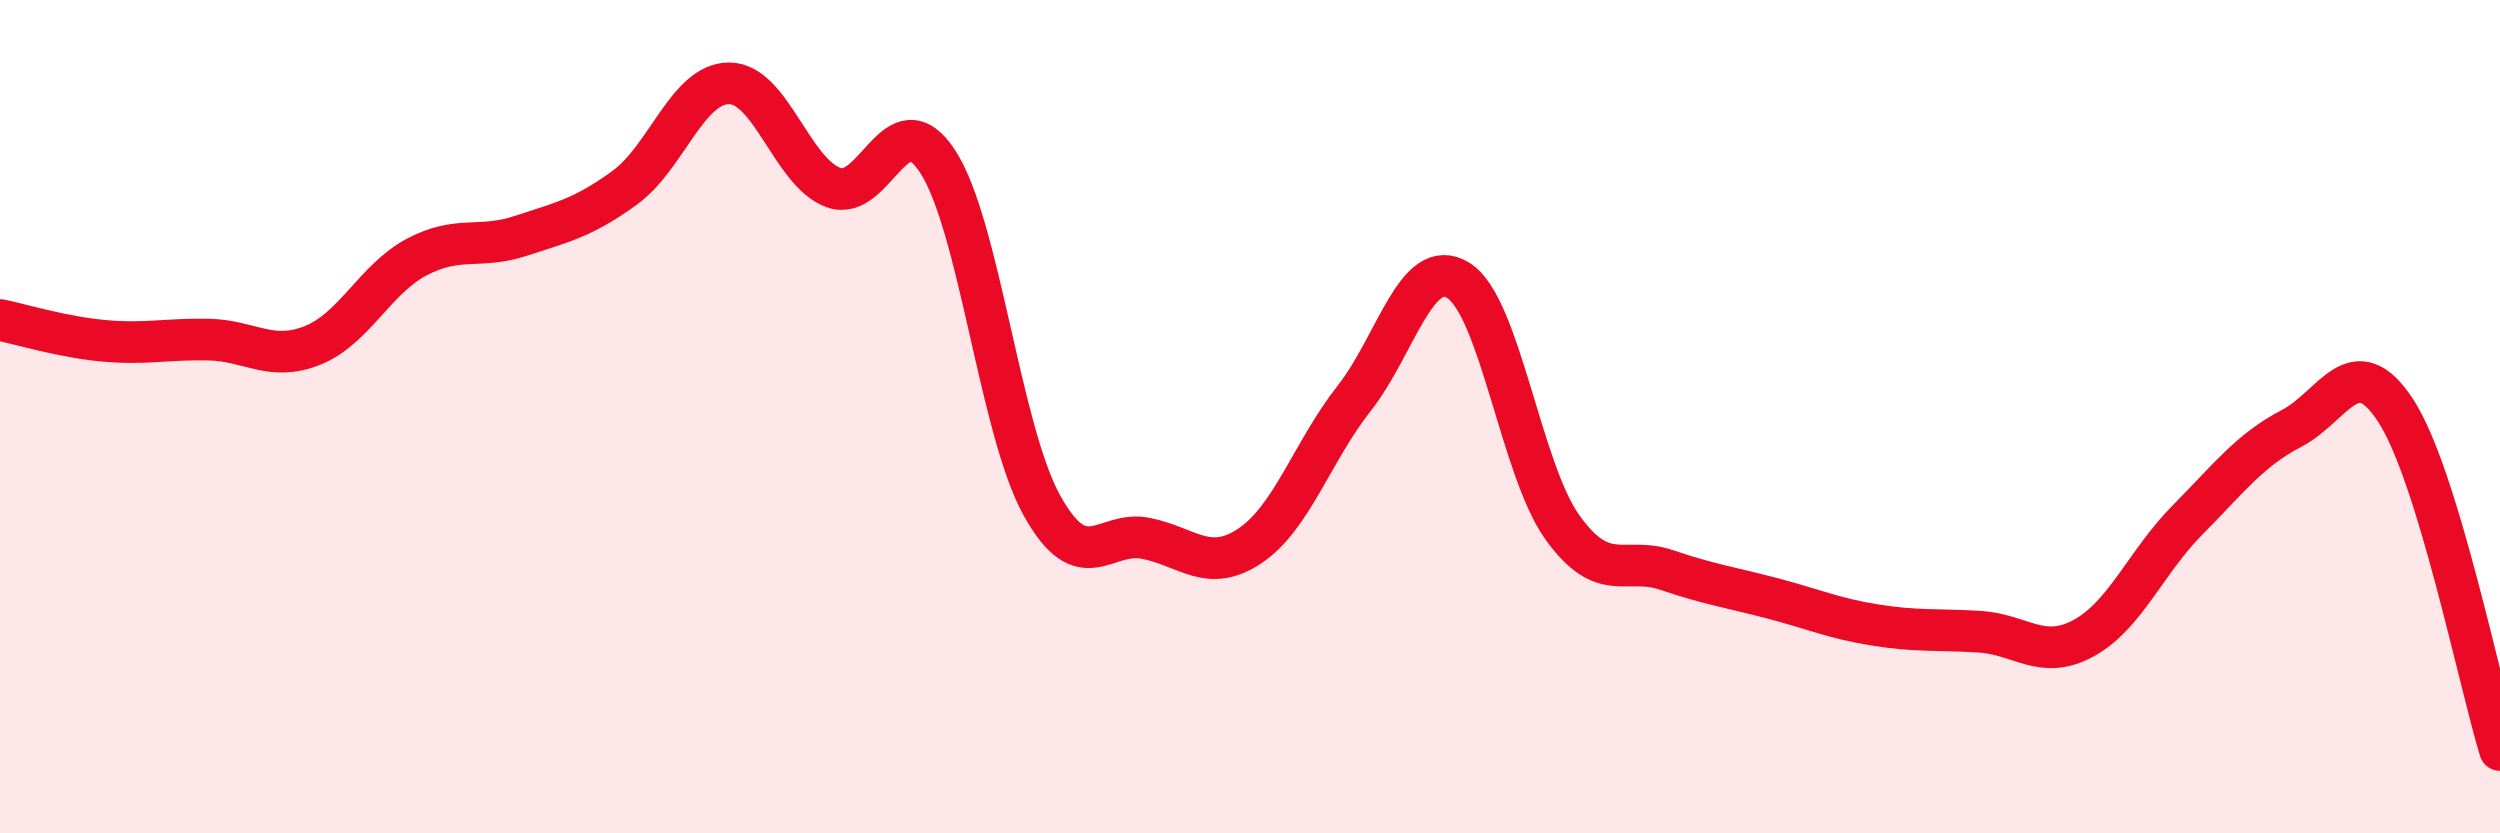
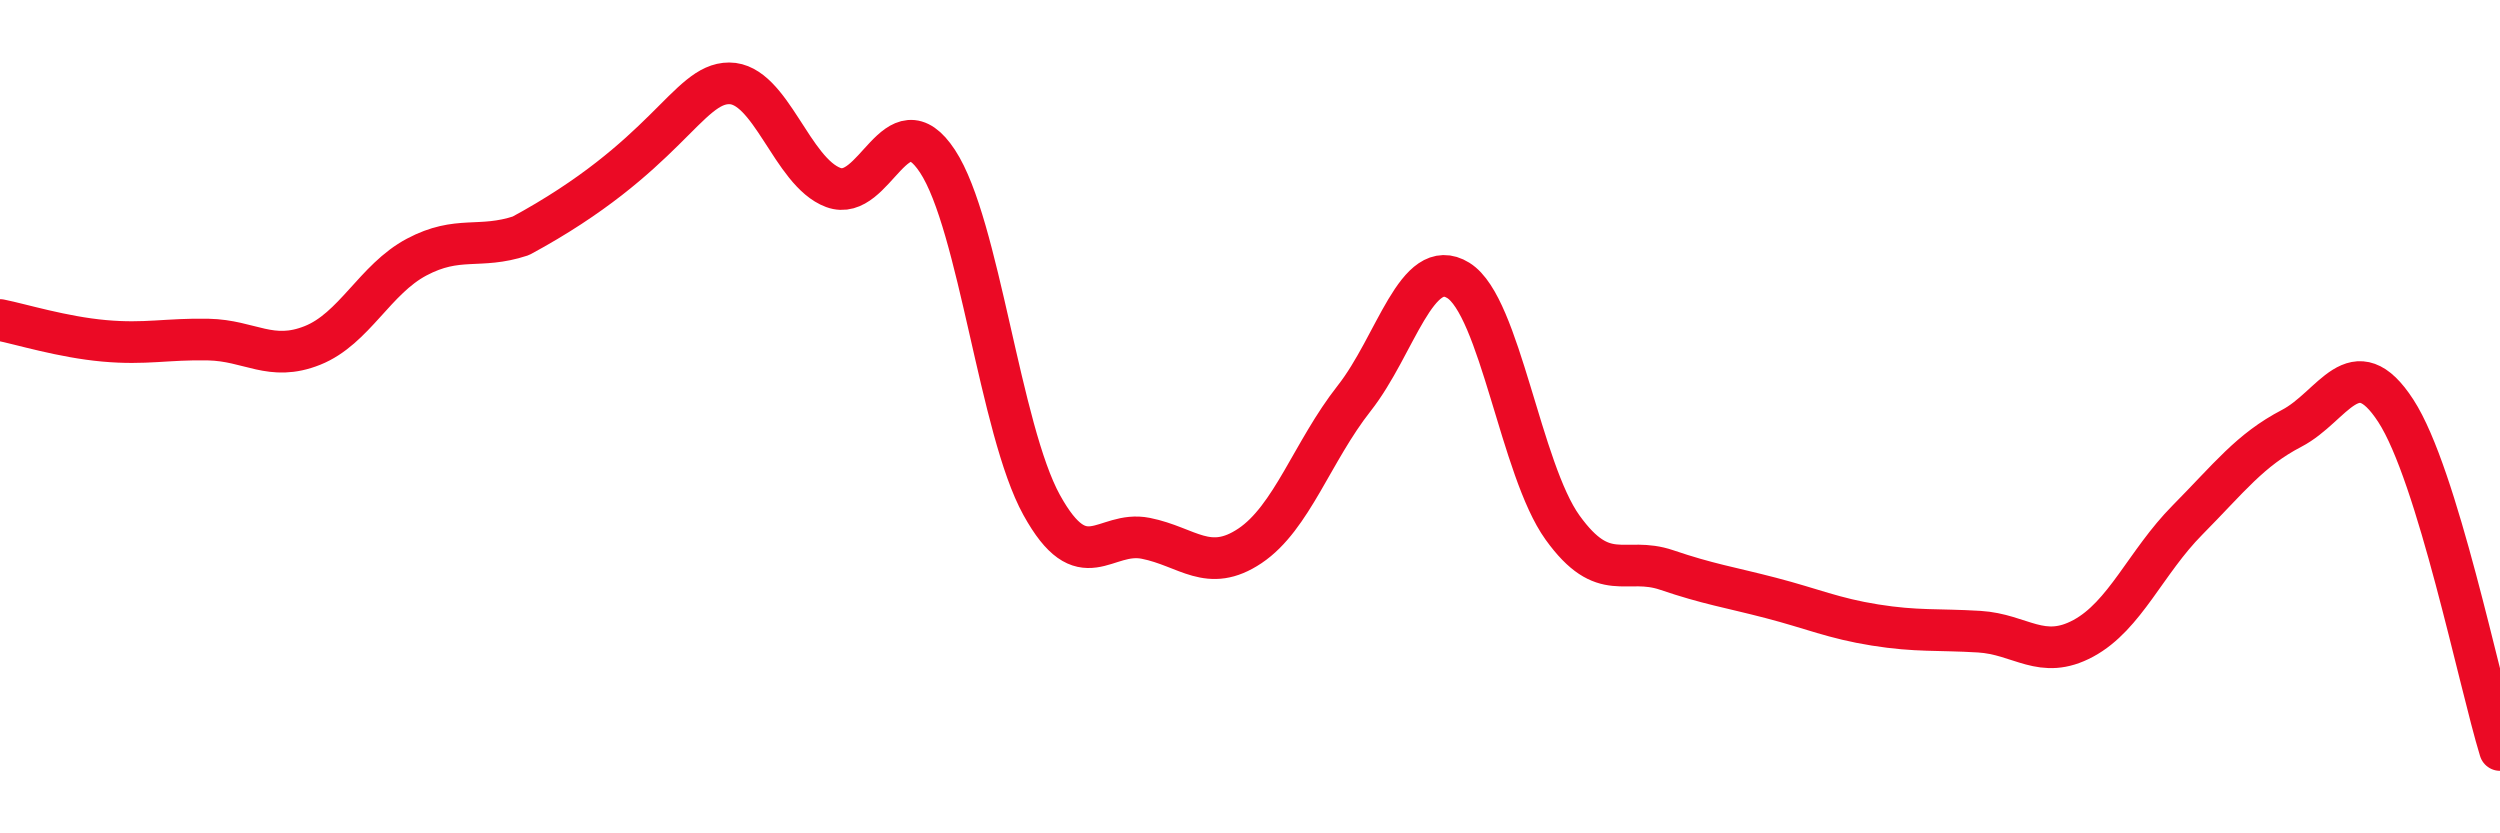
<svg xmlns="http://www.w3.org/2000/svg" width="60" height="20" viewBox="0 0 60 20">
-   <path d="M 0,7.68 C 0.5,7.78 1.5,8.09 2.5,8.18 C 3.5,8.27 4,8.13 5,8.15 C 6,8.17 6.5,8.69 7.5,8.29 C 8.5,7.89 9,6.7 10,6.17 C 11,5.64 11.5,5.99 12.5,5.66 C 13.5,5.33 14,5.23 15,4.5 C 16,3.77 16.5,2 17.5,2 C 18.5,2 19,4.13 20,4.5 C 21,4.87 21.5,2.35 22.5,3.87 C 23.5,5.39 24,10.31 25,12.12 C 26,13.93 26.5,12.72 27.5,12.92 C 28.5,13.12 29,13.77 30,13.1 C 31,12.43 31.5,10.83 32.5,9.56 C 33.5,8.29 34,6.11 35,6.73 C 36,7.35 36.5,11.27 37.5,12.66 C 38.5,14.05 39,13.34 40,13.68 C 41,14.02 41.5,14.09 42.5,14.35 C 43.5,14.61 44,14.84 45,15 C 46,15.16 46.5,15.1 47.5,15.16 C 48.5,15.22 49,15.86 50,15.32 C 51,14.78 51.5,13.49 52.5,12.48 C 53.5,11.47 54,10.8 55,10.28 C 56,9.76 56.5,8.32 57.5,9.86 C 58.5,11.4 59.5,16.37 60,18L60 20L0 20Z" fill="#EB0A25" opacity="0.1" stroke-linecap="round" stroke-linejoin="round" />
-   <path d="M 0,7.68 C 0.5,7.78 1.5,8.09 2.5,8.18 C 3.5,8.27 4,8.13 5,8.15 C 6,8.17 6.5,8.69 7.5,8.29 C 8.5,7.89 9,6.7 10,6.17 C 11,5.64 11.5,5.99 12.5,5.66 C 13.5,5.33 14,5.23 15,4.5 C 16,3.77 16.5,2 17.5,2 C 18.5,2 19,4.13 20,4.5 C 21,4.87 21.5,2.35 22.5,3.87 C 23.5,5.39 24,10.31 25,12.12 C 26,13.93 26.5,12.72 27.5,12.92 C 28.5,13.12 29,13.77 30,13.1 C 31,12.43 31.5,10.83 32.5,9.56 C 33.5,8.29 34,6.11 35,6.73 C 36,7.35 36.5,11.27 37.5,12.66 C 38.5,14.05 39,13.34 40,13.68 C 41,14.02 41.5,14.09 42.5,14.35 C 43.5,14.61 44,14.84 45,15 C 46,15.16 46.5,15.1 47.5,15.16 C 48.5,15.22 49,15.86 50,15.32 C 51,14.78 51.5,13.49 52.5,12.48 C 53.5,11.47 54,10.8 55,10.28 C 56,9.76 56.5,8.32 57.5,9.86 C 58.5,11.4 59.5,16.37 60,18" stroke="#EB0A25" stroke-width="1" fill="none" stroke-linecap="round" stroke-linejoin="round" />
+   <path d="M 0,7.68 C 0.5,7.78 1.5,8.09 2.5,8.18 C 3.5,8.27 4,8.13 5,8.15 C 6,8.17 6.5,8.69 7.5,8.29 C 8.5,7.89 9,6.7 10,6.17 C 11,5.64 11.5,5.99 12.5,5.66 C 16,3.77 16.5,2 17.5,2 C 18.5,2 19,4.13 20,4.5 C 21,4.87 21.5,2.35 22.5,3.87 C 23.5,5.39 24,10.31 25,12.12 C 26,13.93 26.5,12.72 27.5,12.92 C 28.5,13.12 29,13.77 30,13.1 C 31,12.43 31.5,10.83 32.5,9.56 C 33.5,8.29 34,6.11 35,6.73 C 36,7.35 36.5,11.27 37.5,12.66 C 38.5,14.05 39,13.34 40,13.68 C 41,14.02 41.5,14.09 42.5,14.35 C 43.5,14.61 44,14.84 45,15 C 46,15.16 46.5,15.1 47.5,15.16 C 48.5,15.22 49,15.86 50,15.32 C 51,14.78 51.5,13.49 52.5,12.48 C 53.5,11.47 54,10.8 55,10.28 C 56,9.76 56.5,8.32 57.5,9.86 C 58.5,11.4 59.5,16.37 60,18" stroke="#EB0A25" stroke-width="1" fill="none" stroke-linecap="round" stroke-linejoin="round" />
</svg>